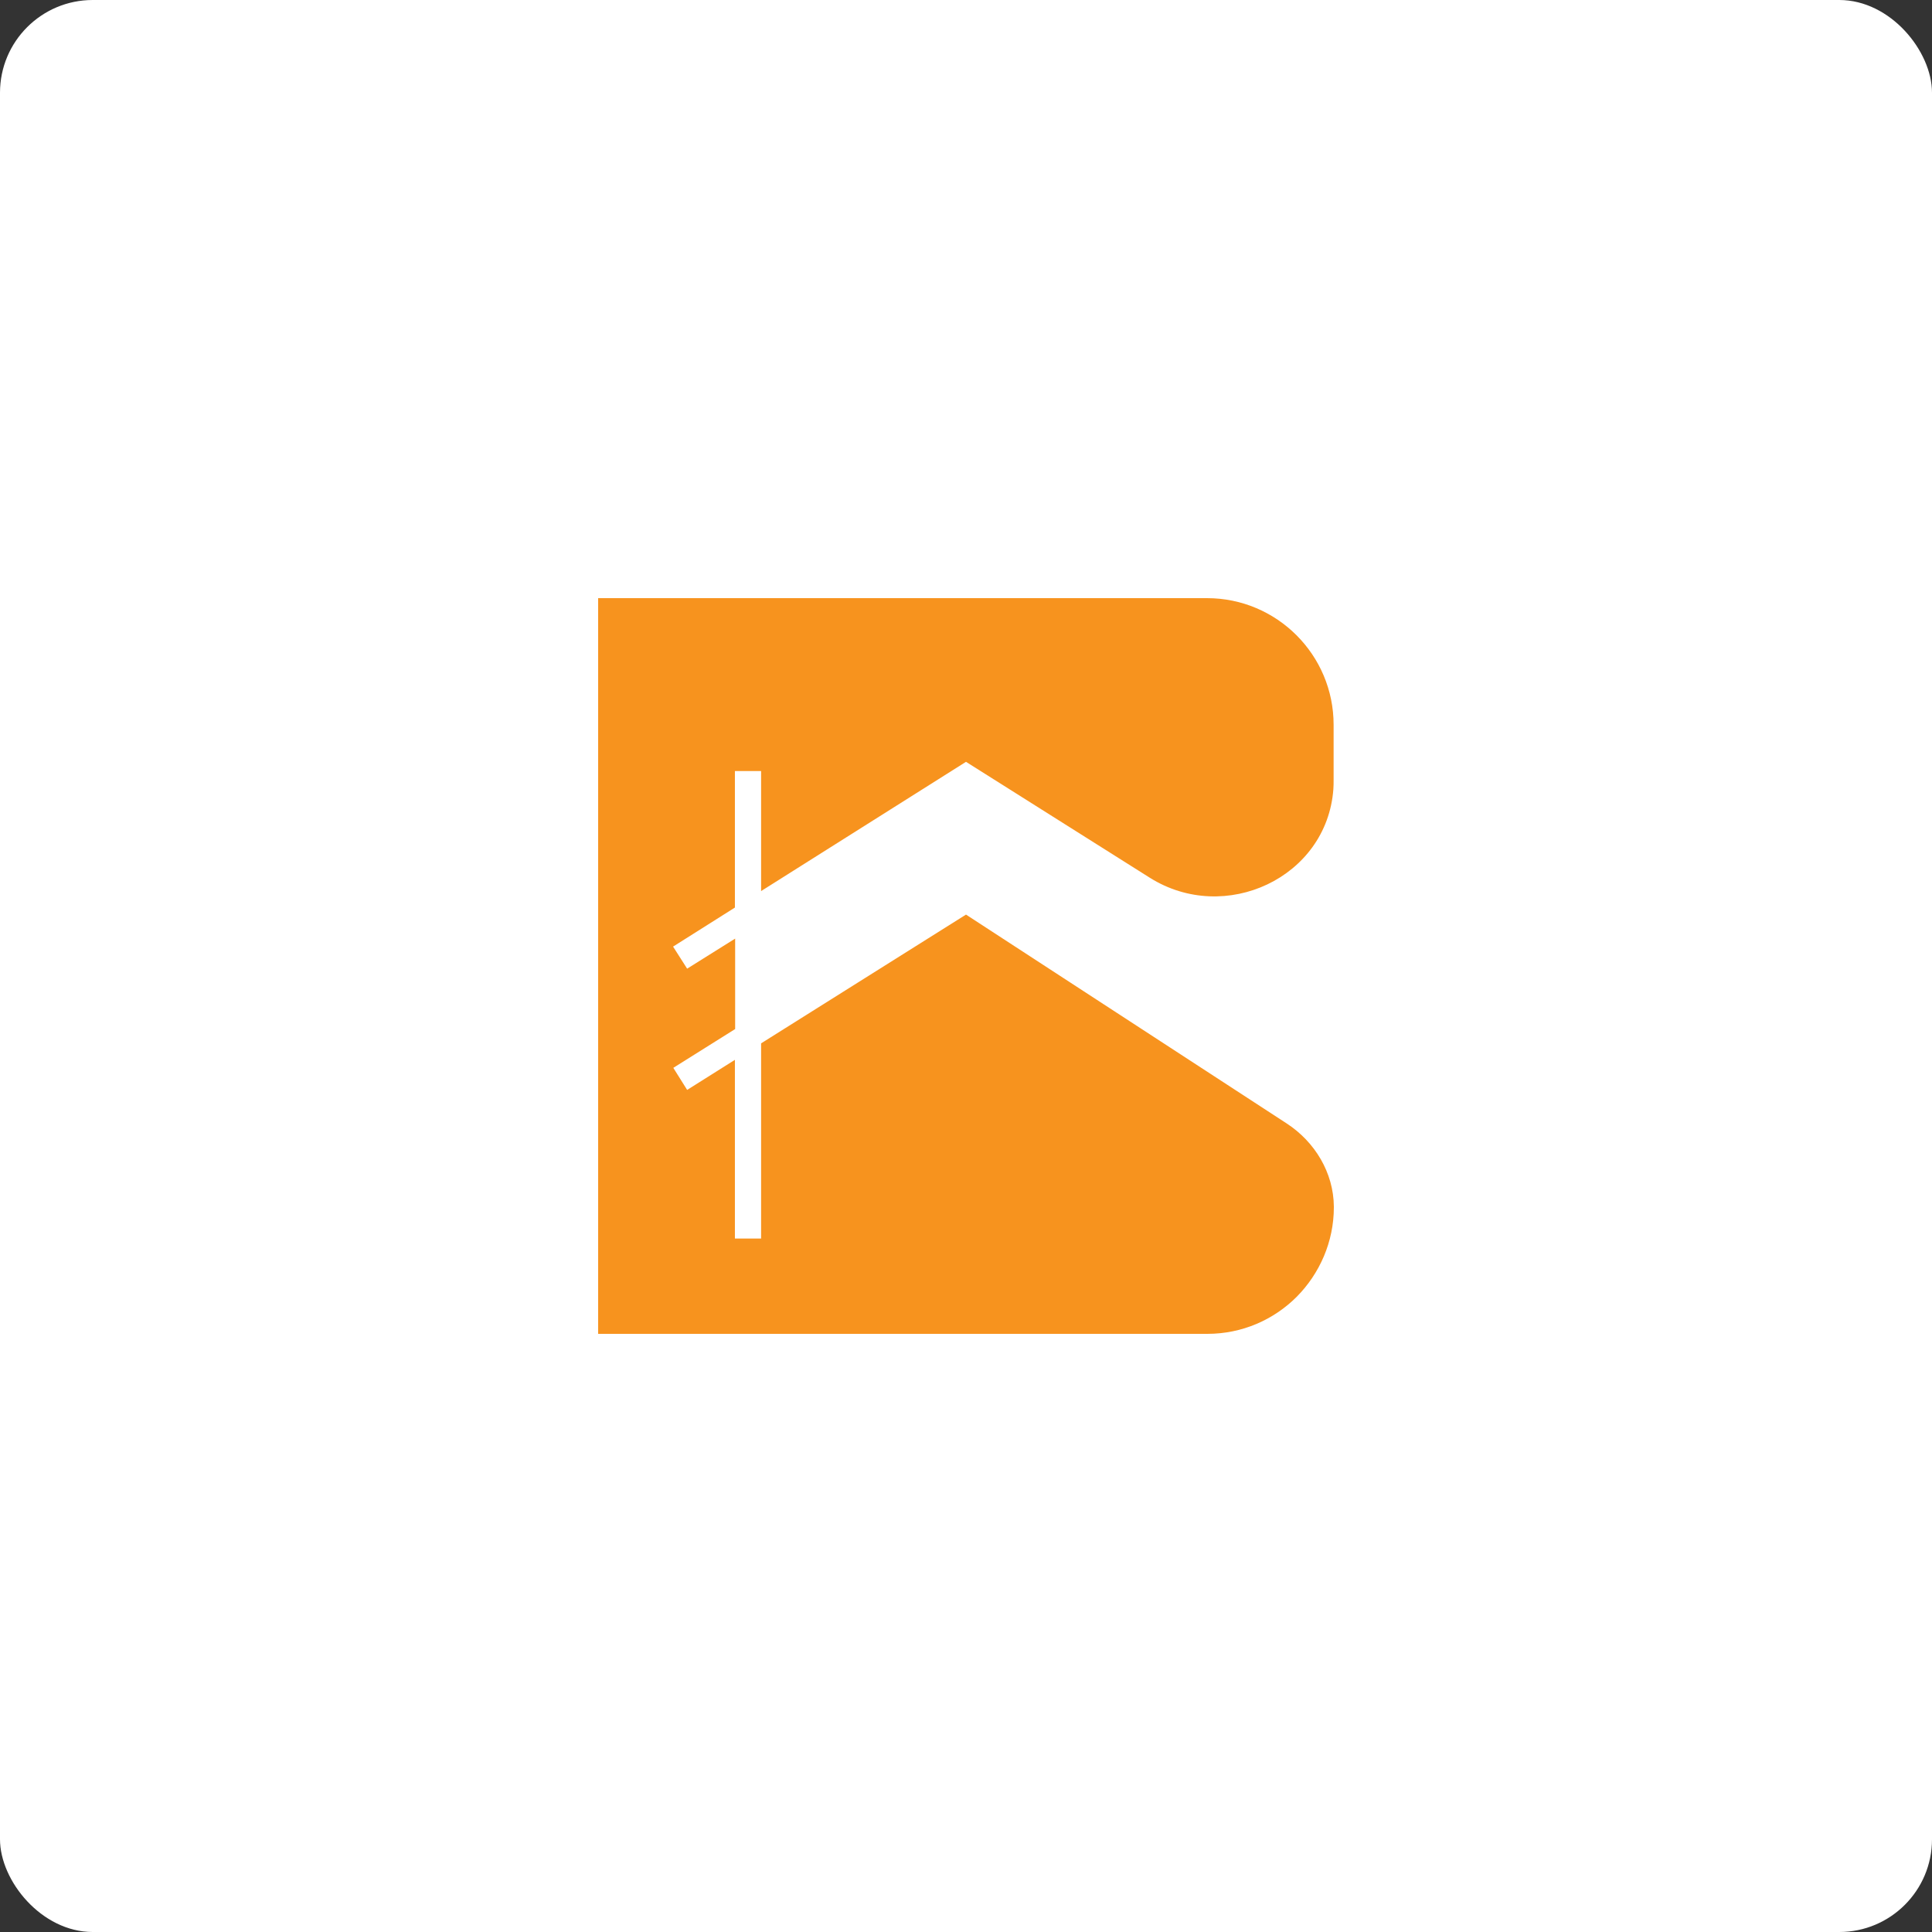
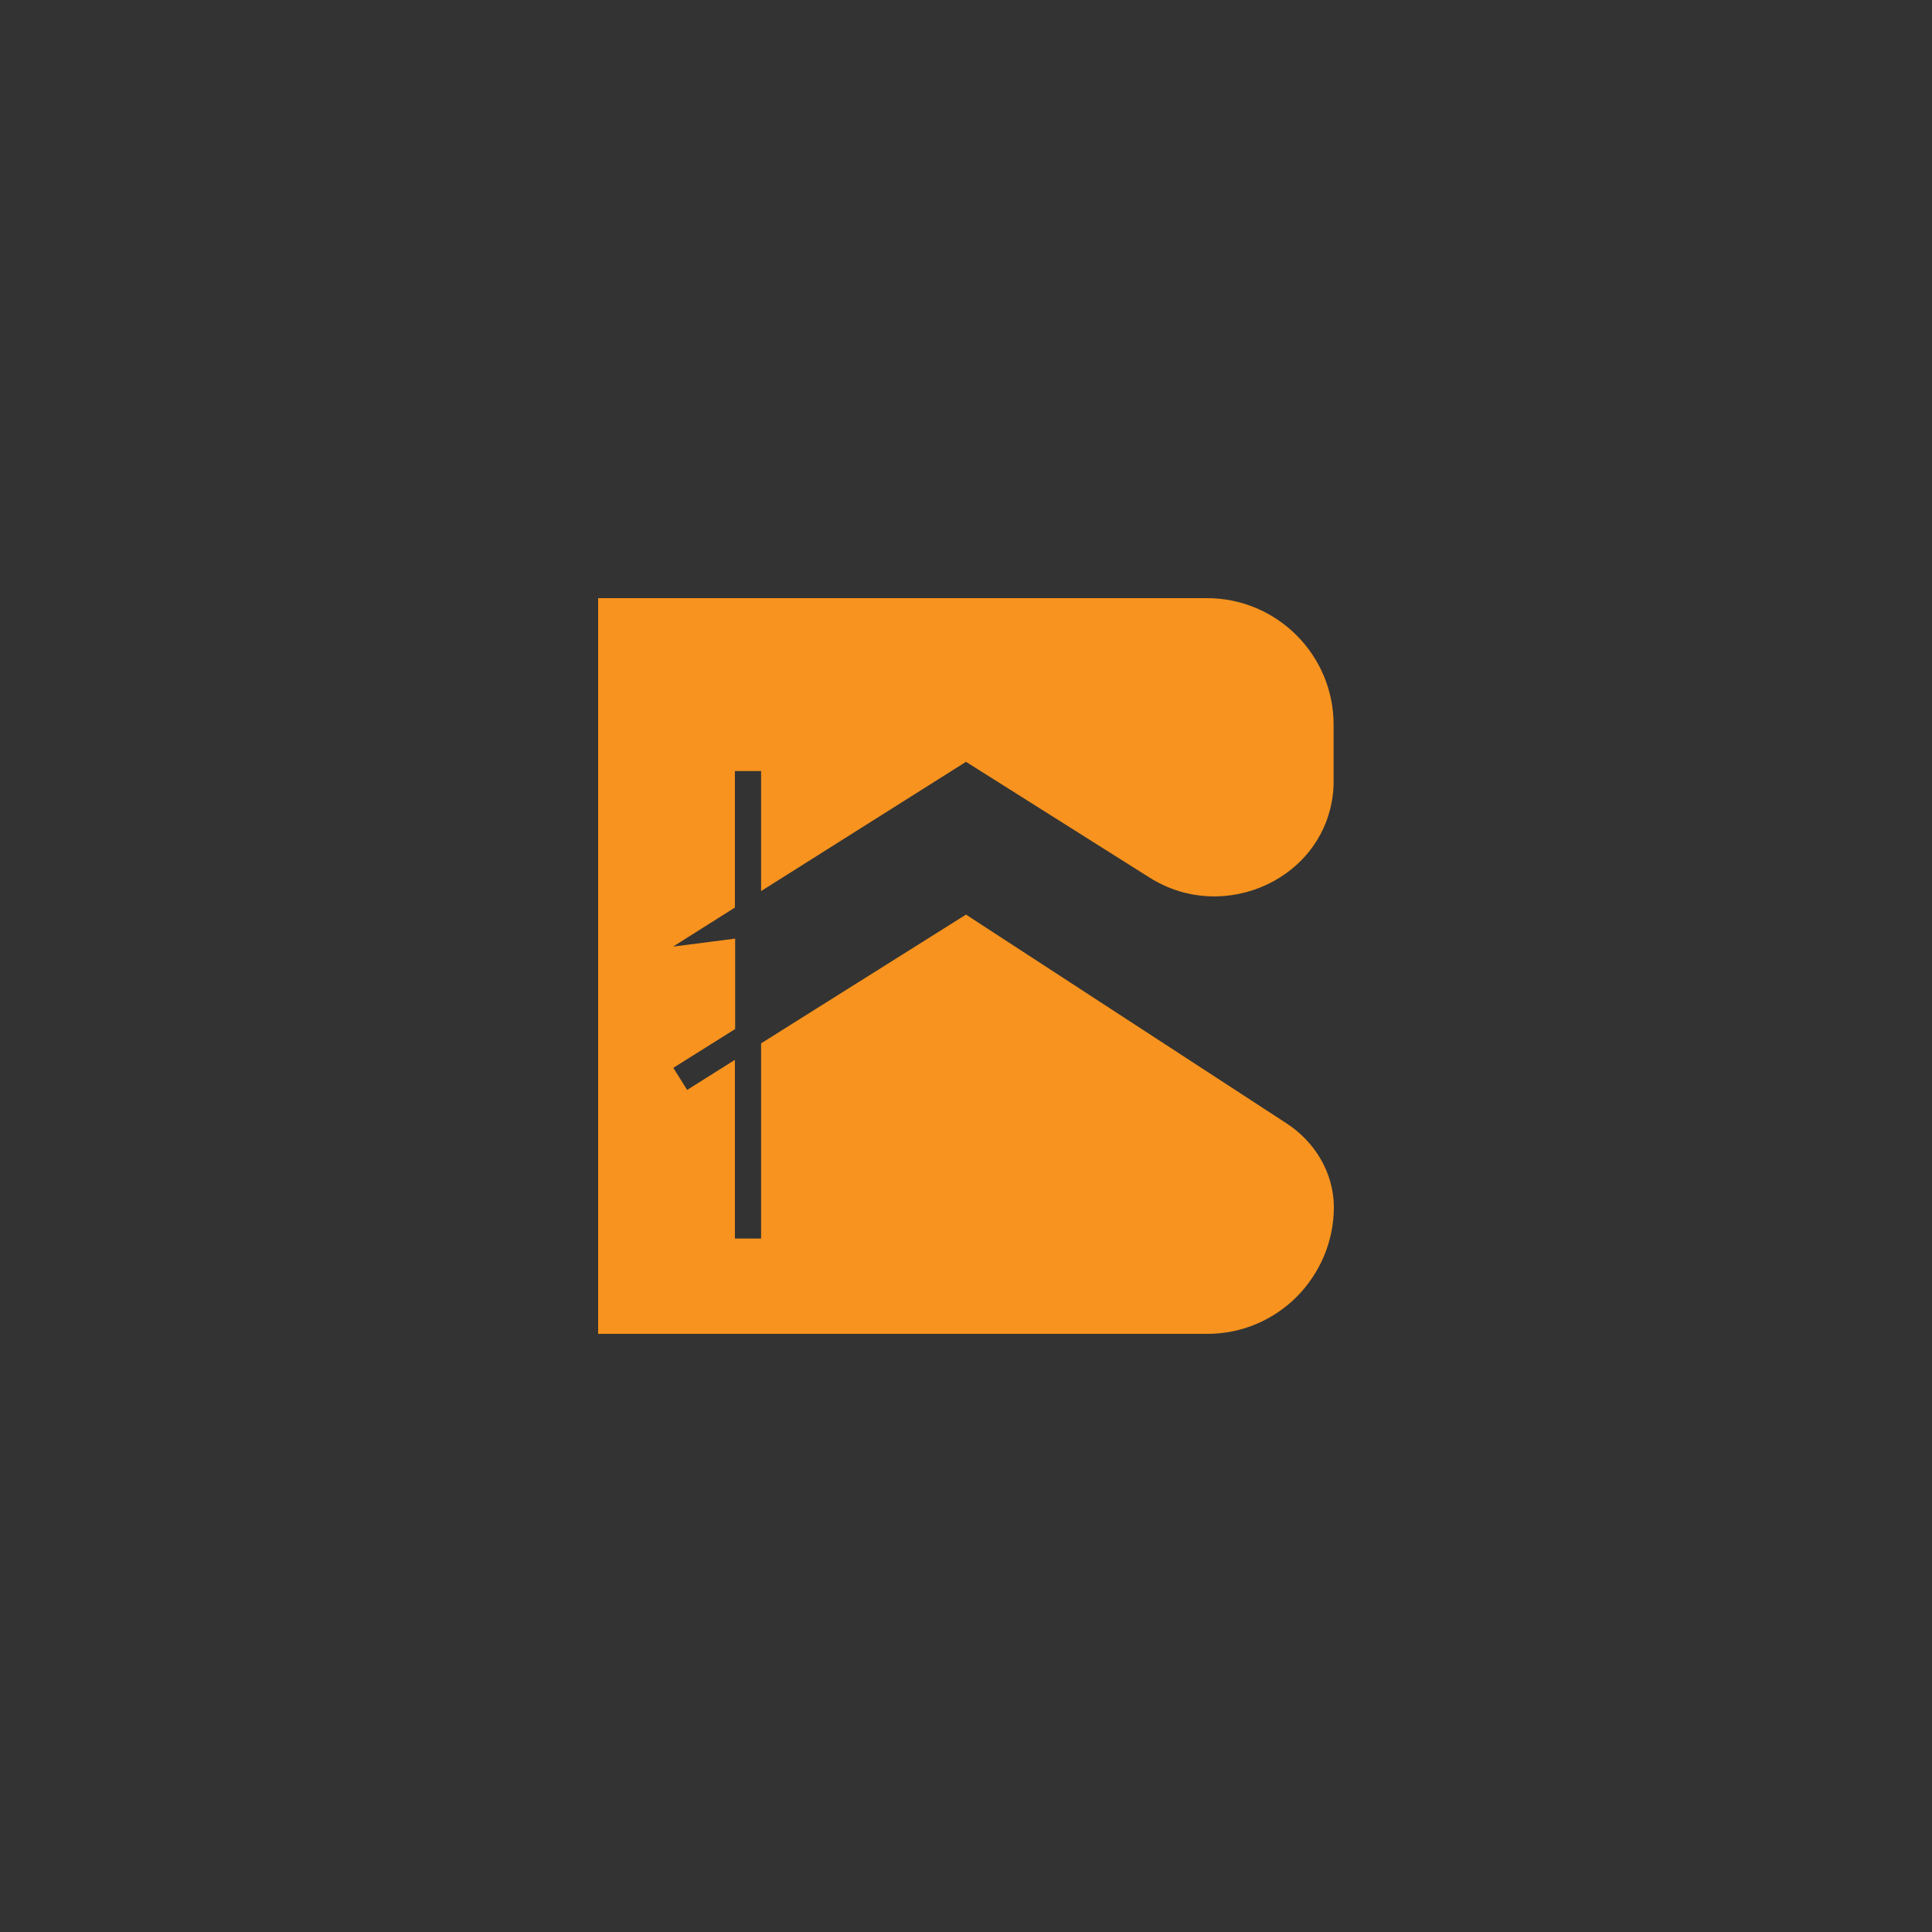
<svg xmlns="http://www.w3.org/2000/svg" width="500" height="500" viewBox="0 0 500 500" fill="none">
  <rect x="0" y="0" width="500" height="500" fill="#333333" stroke="none" />
-   <rect width="500" height="500" rx="24" fill="white" />
-   <path d="M250 197.16L297.569 227.157C317.023 239.394 343.38 227.157 345.074 204.251C345.137 203.436 345.137 202.557 345.137 201.741V187.558C345.137 169.485 330.452 154.8 312.379 154.8H154.8V345.2H312.442C321.478 345.2 329.637 341.56 335.598 335.598C341.497 329.637 345.2 321.416 345.2 312.442C345.2 312.379 345.2 312.316 345.2 312.253C345.137 303.53 340.305 295.498 332.963 290.728L250 236.696L196.972 270.019V320.537H190.194V274.286L177.831 282.068L174.254 276.357L190.257 266.316V242.909L177.831 250.69L174.191 244.98L190.194 234.876V199.545H196.972V230.609L250 197.16Z" fill="#F7931E" />
+   <path d="M250 197.16L297.569 227.157C317.023 239.394 343.38 227.157 345.074 204.251C345.137 203.436 345.137 202.557 345.137 201.741V187.558C345.137 169.485 330.452 154.8 312.379 154.8H154.8V345.2H312.442C321.478 345.2 329.637 341.56 335.598 335.598C341.497 329.637 345.2 321.416 345.2 312.442C345.2 312.379 345.2 312.316 345.2 312.253C345.137 303.53 340.305 295.498 332.963 290.728L250 236.696L196.972 270.019V320.537H190.194V274.286L177.831 282.068L174.254 276.357L190.257 266.316V242.909L174.191 244.98L190.194 234.876V199.545H196.972V230.609L250 197.16Z" fill="#F7931E" />
</svg>